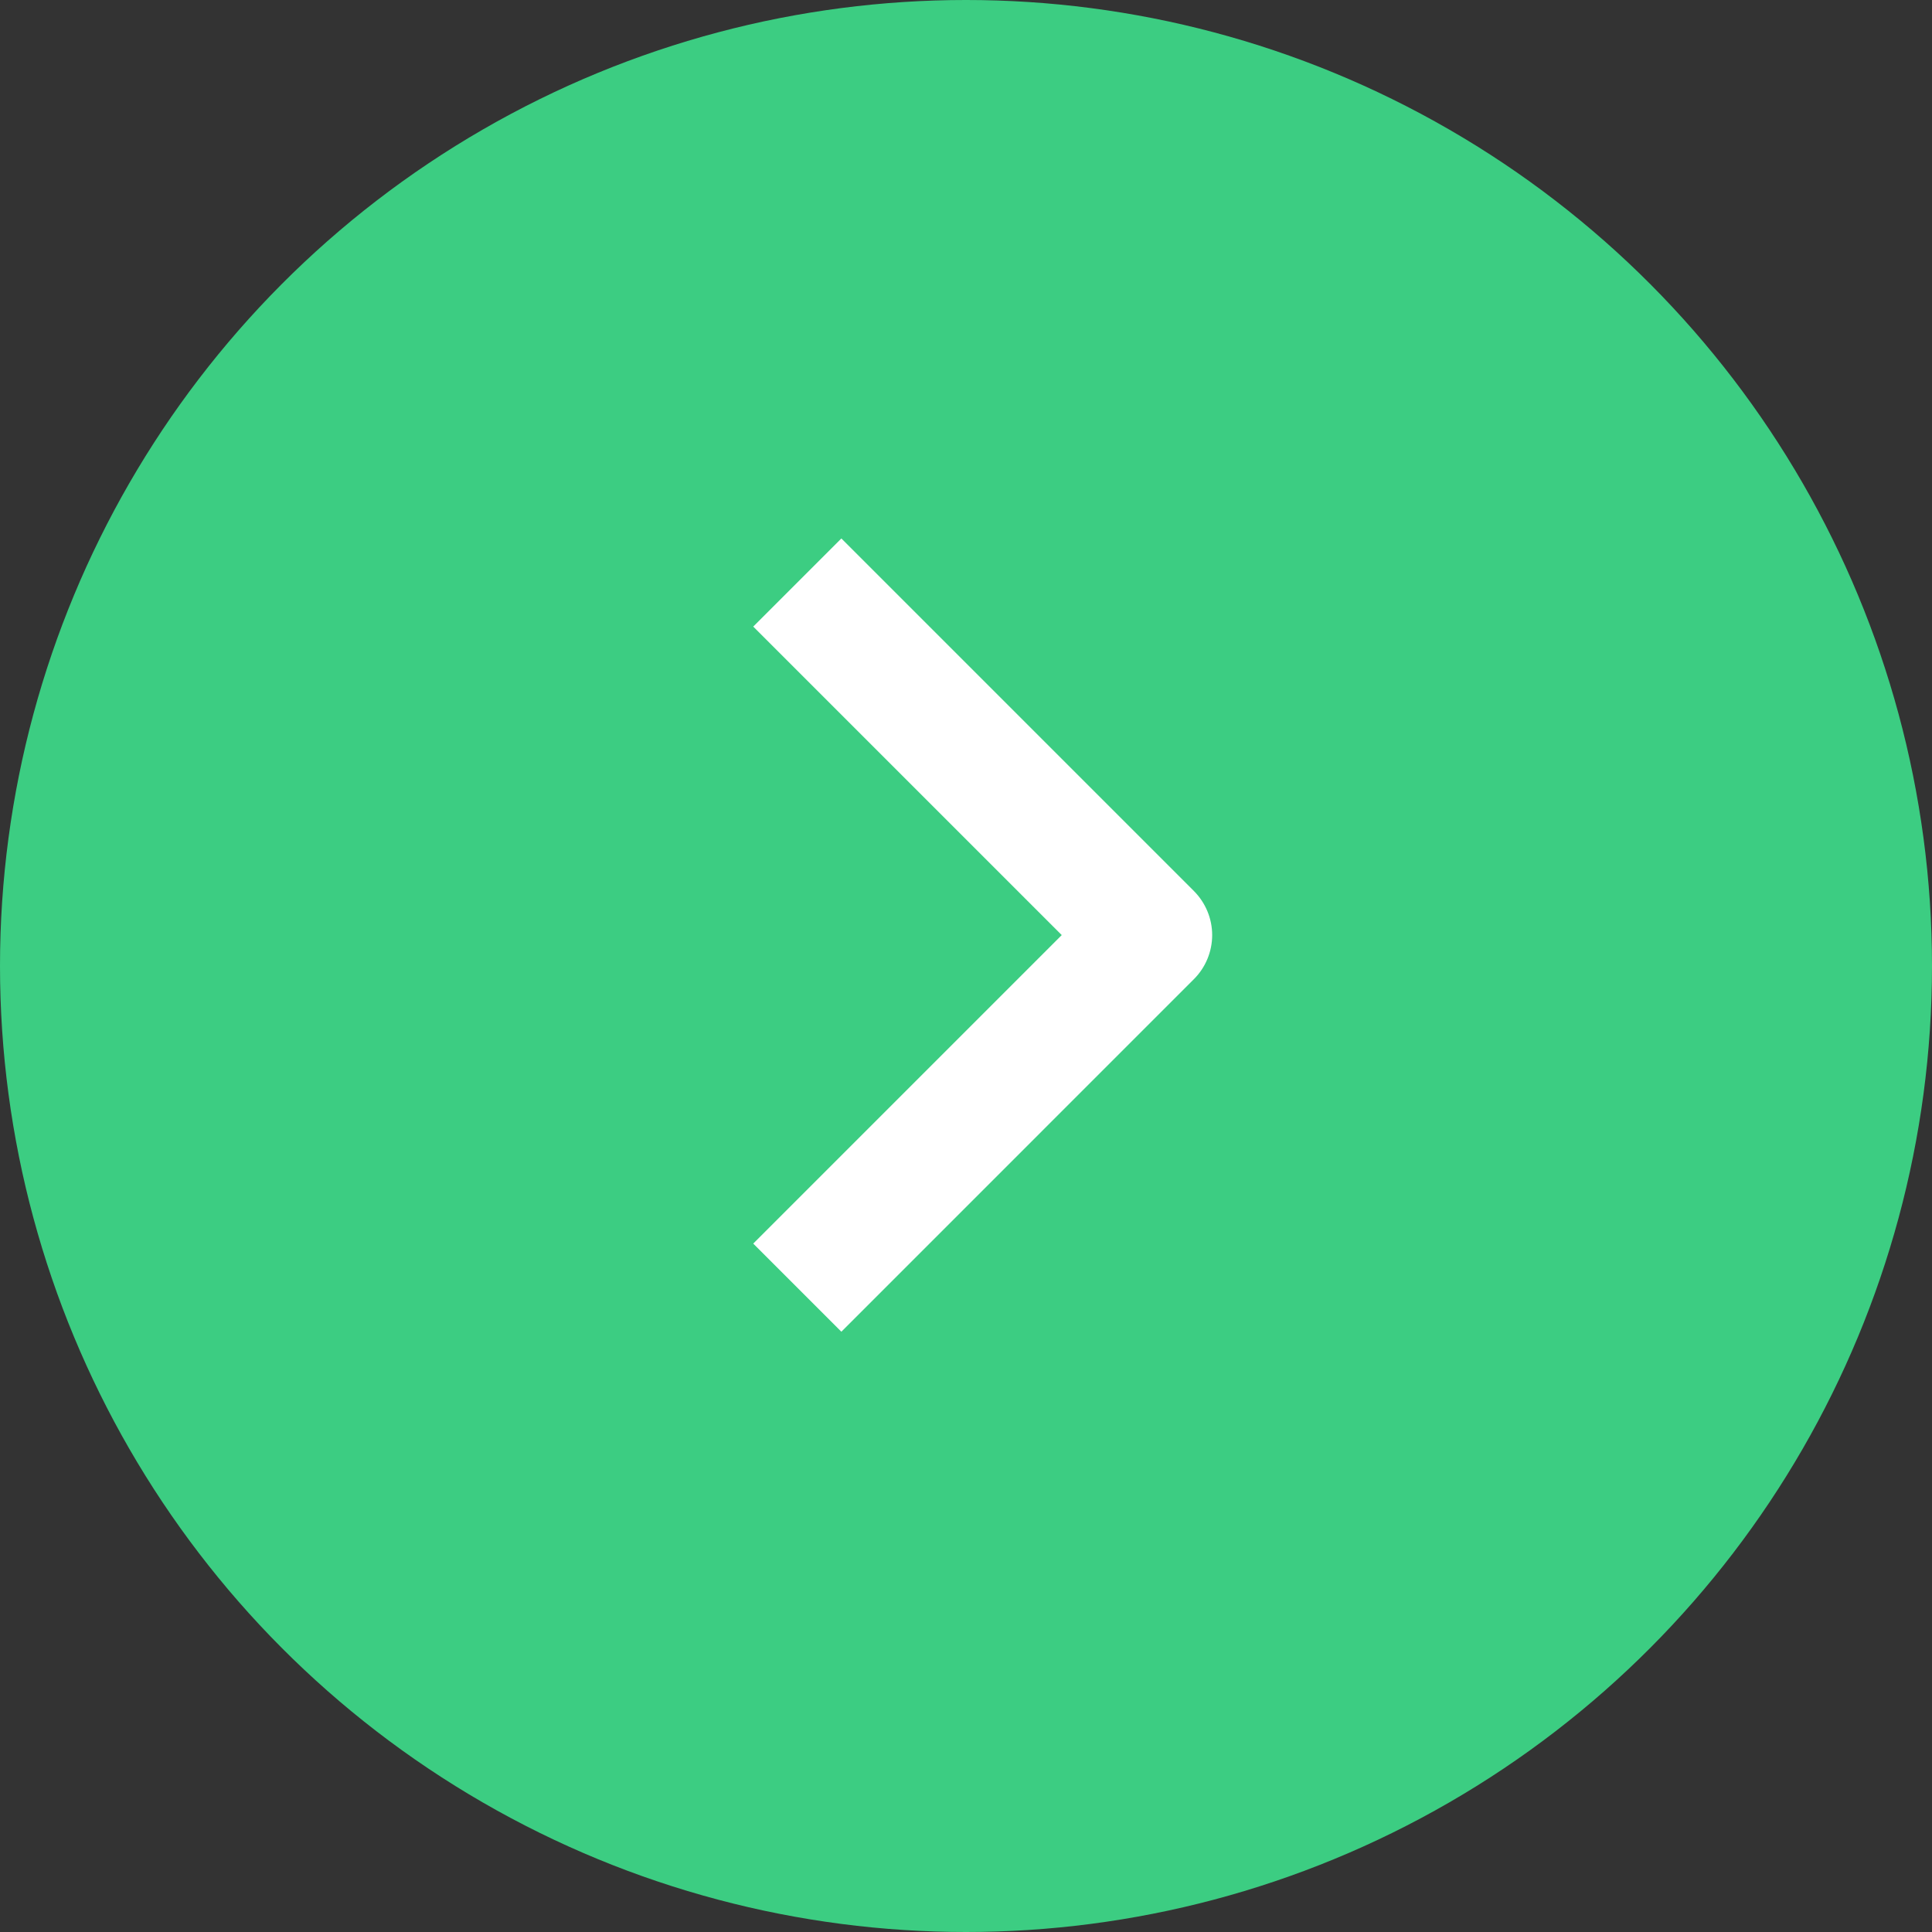
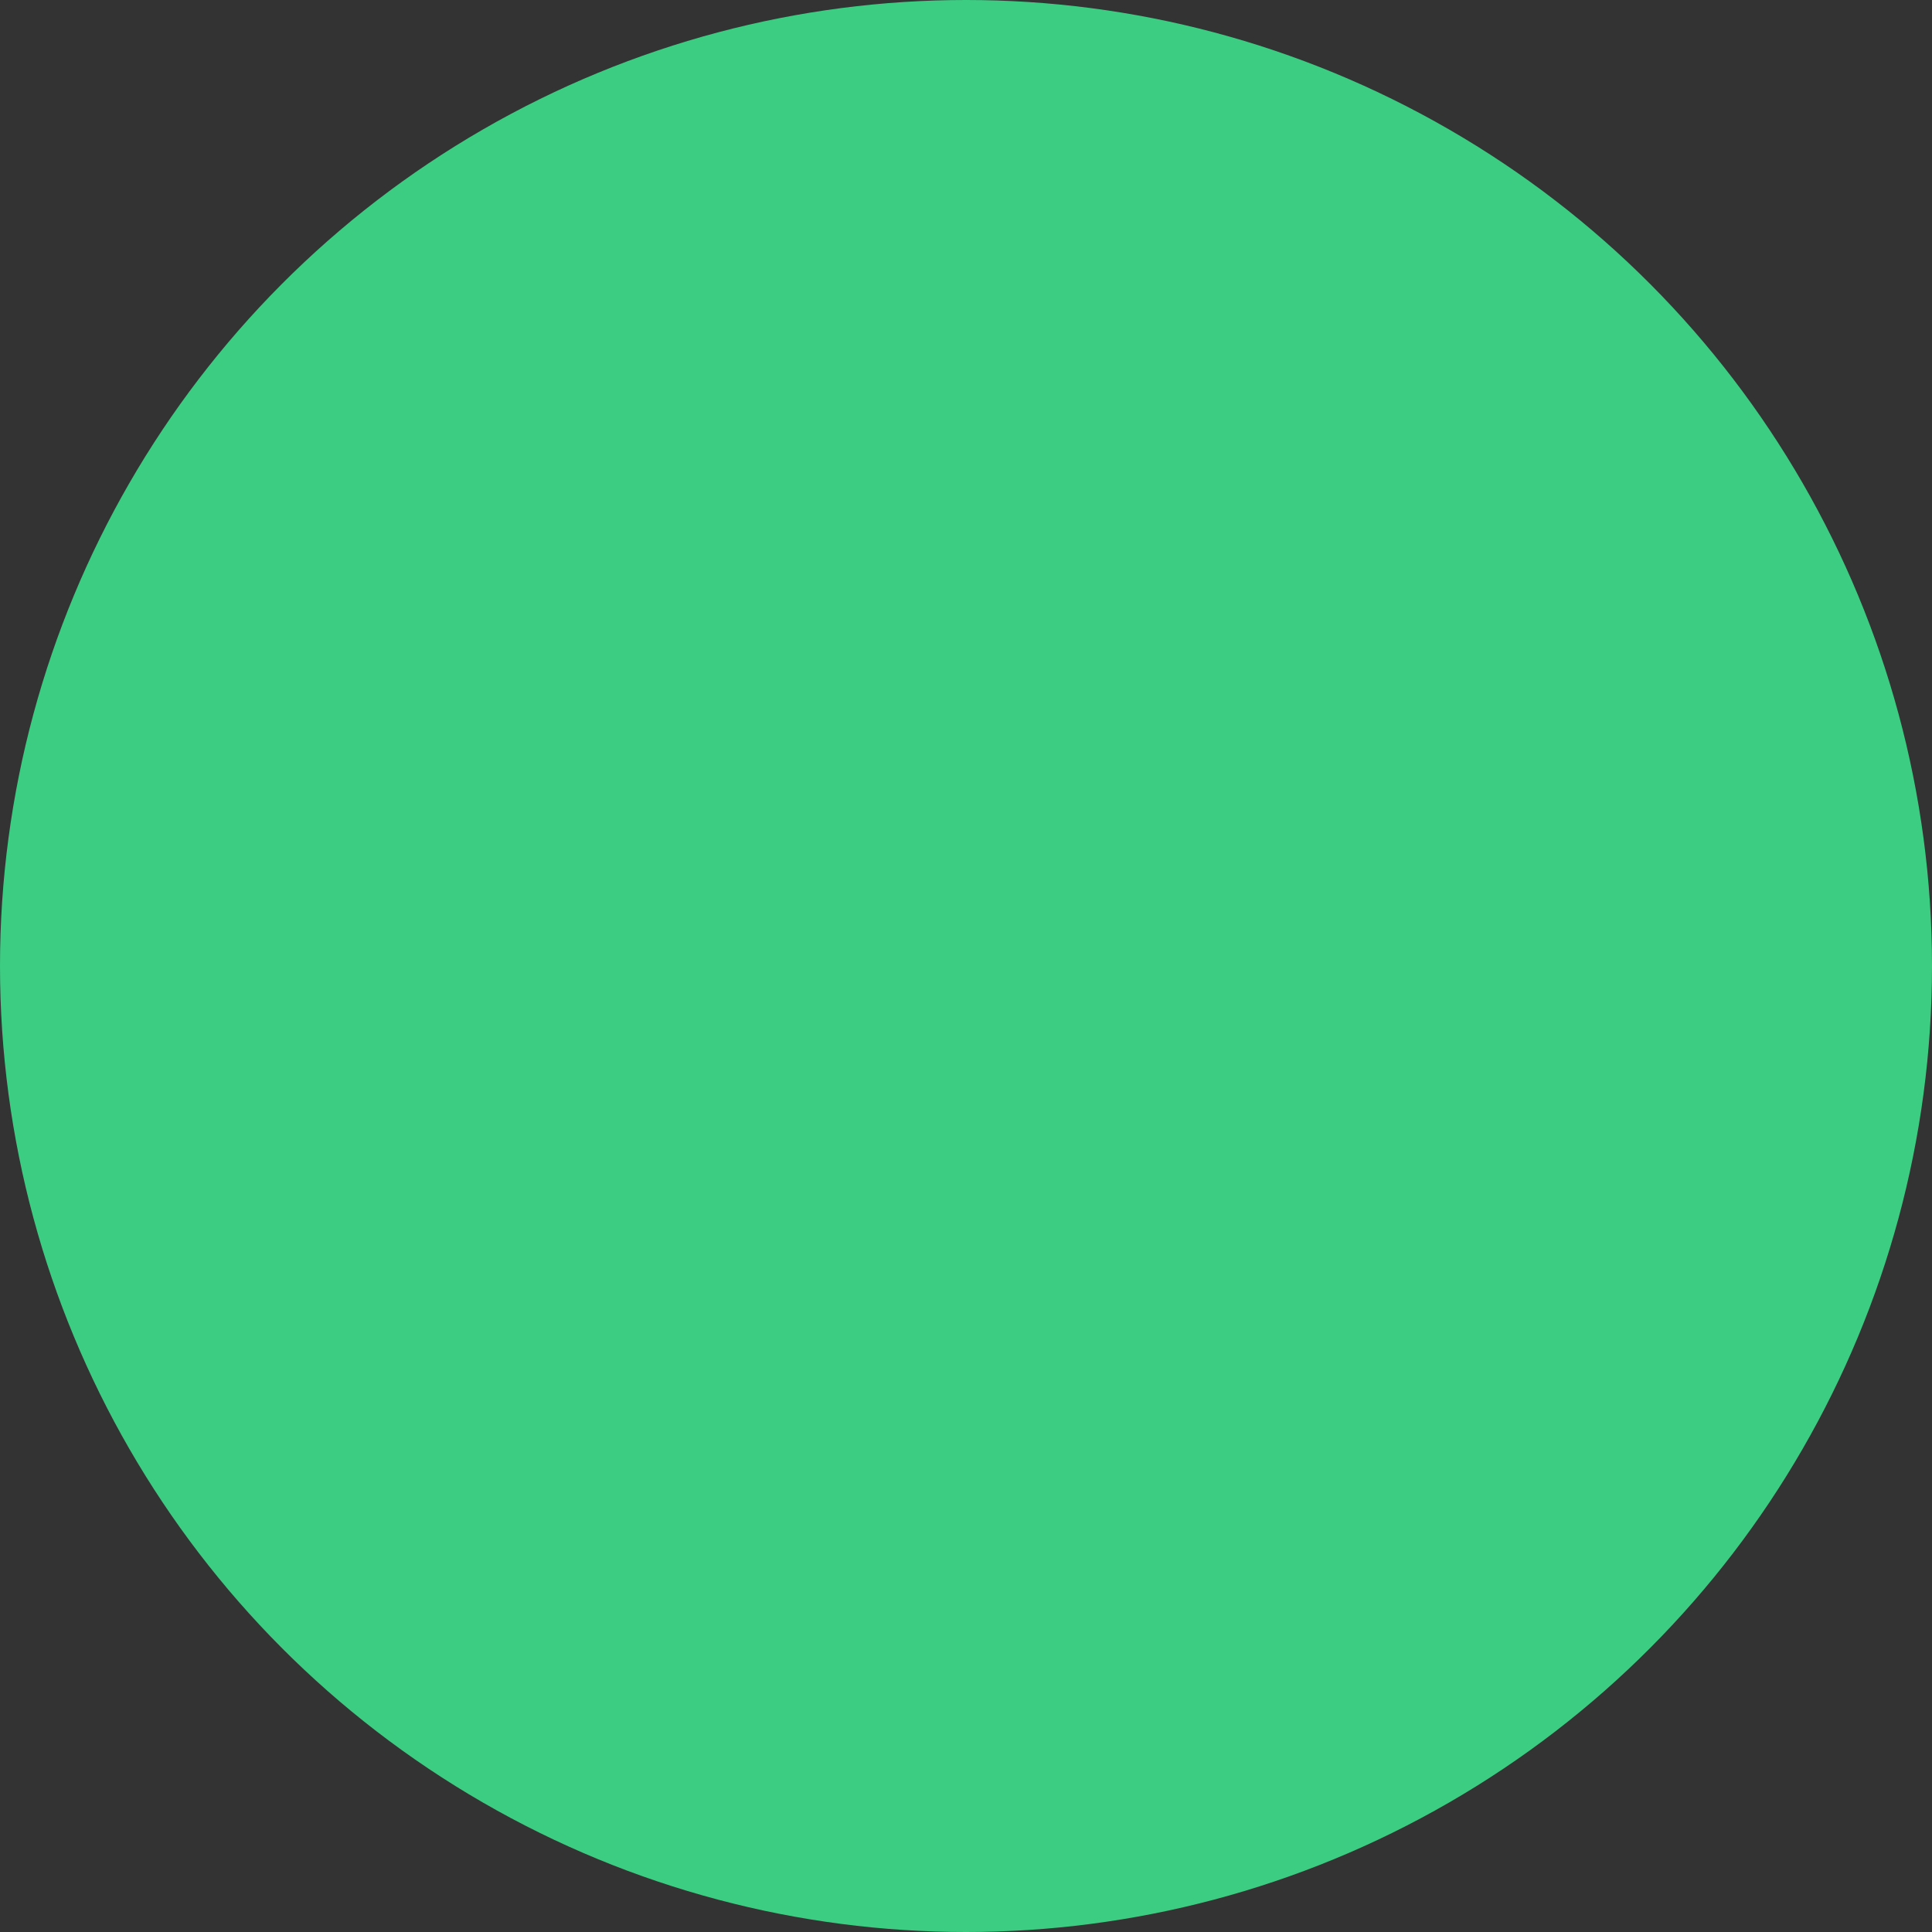
<svg xmlns="http://www.w3.org/2000/svg" width="31" height="31" viewBox="0 0 31 31" fill="none">
  <rect x="0" y="0" width="31" height="31" fill="#333333" stroke="none" />
  <circle cx="15.5" cy="15.5" r="15.5" transform="rotate(-180 15.5 15.5)" fill="#3CCD82" />
-   <path fill-rule="evenodd" clip-rule="evenodd" d="M19.157 15.711L13.5 21.368L12.086 19.954L17.036 15.004L12.086 10.054L13.5 8.64L19.157 14.297C19.344 14.485 19.45 14.739 19.45 15.004C19.45 15.269 19.344 15.524 19.157 15.711Z" fill="white" />
</svg>